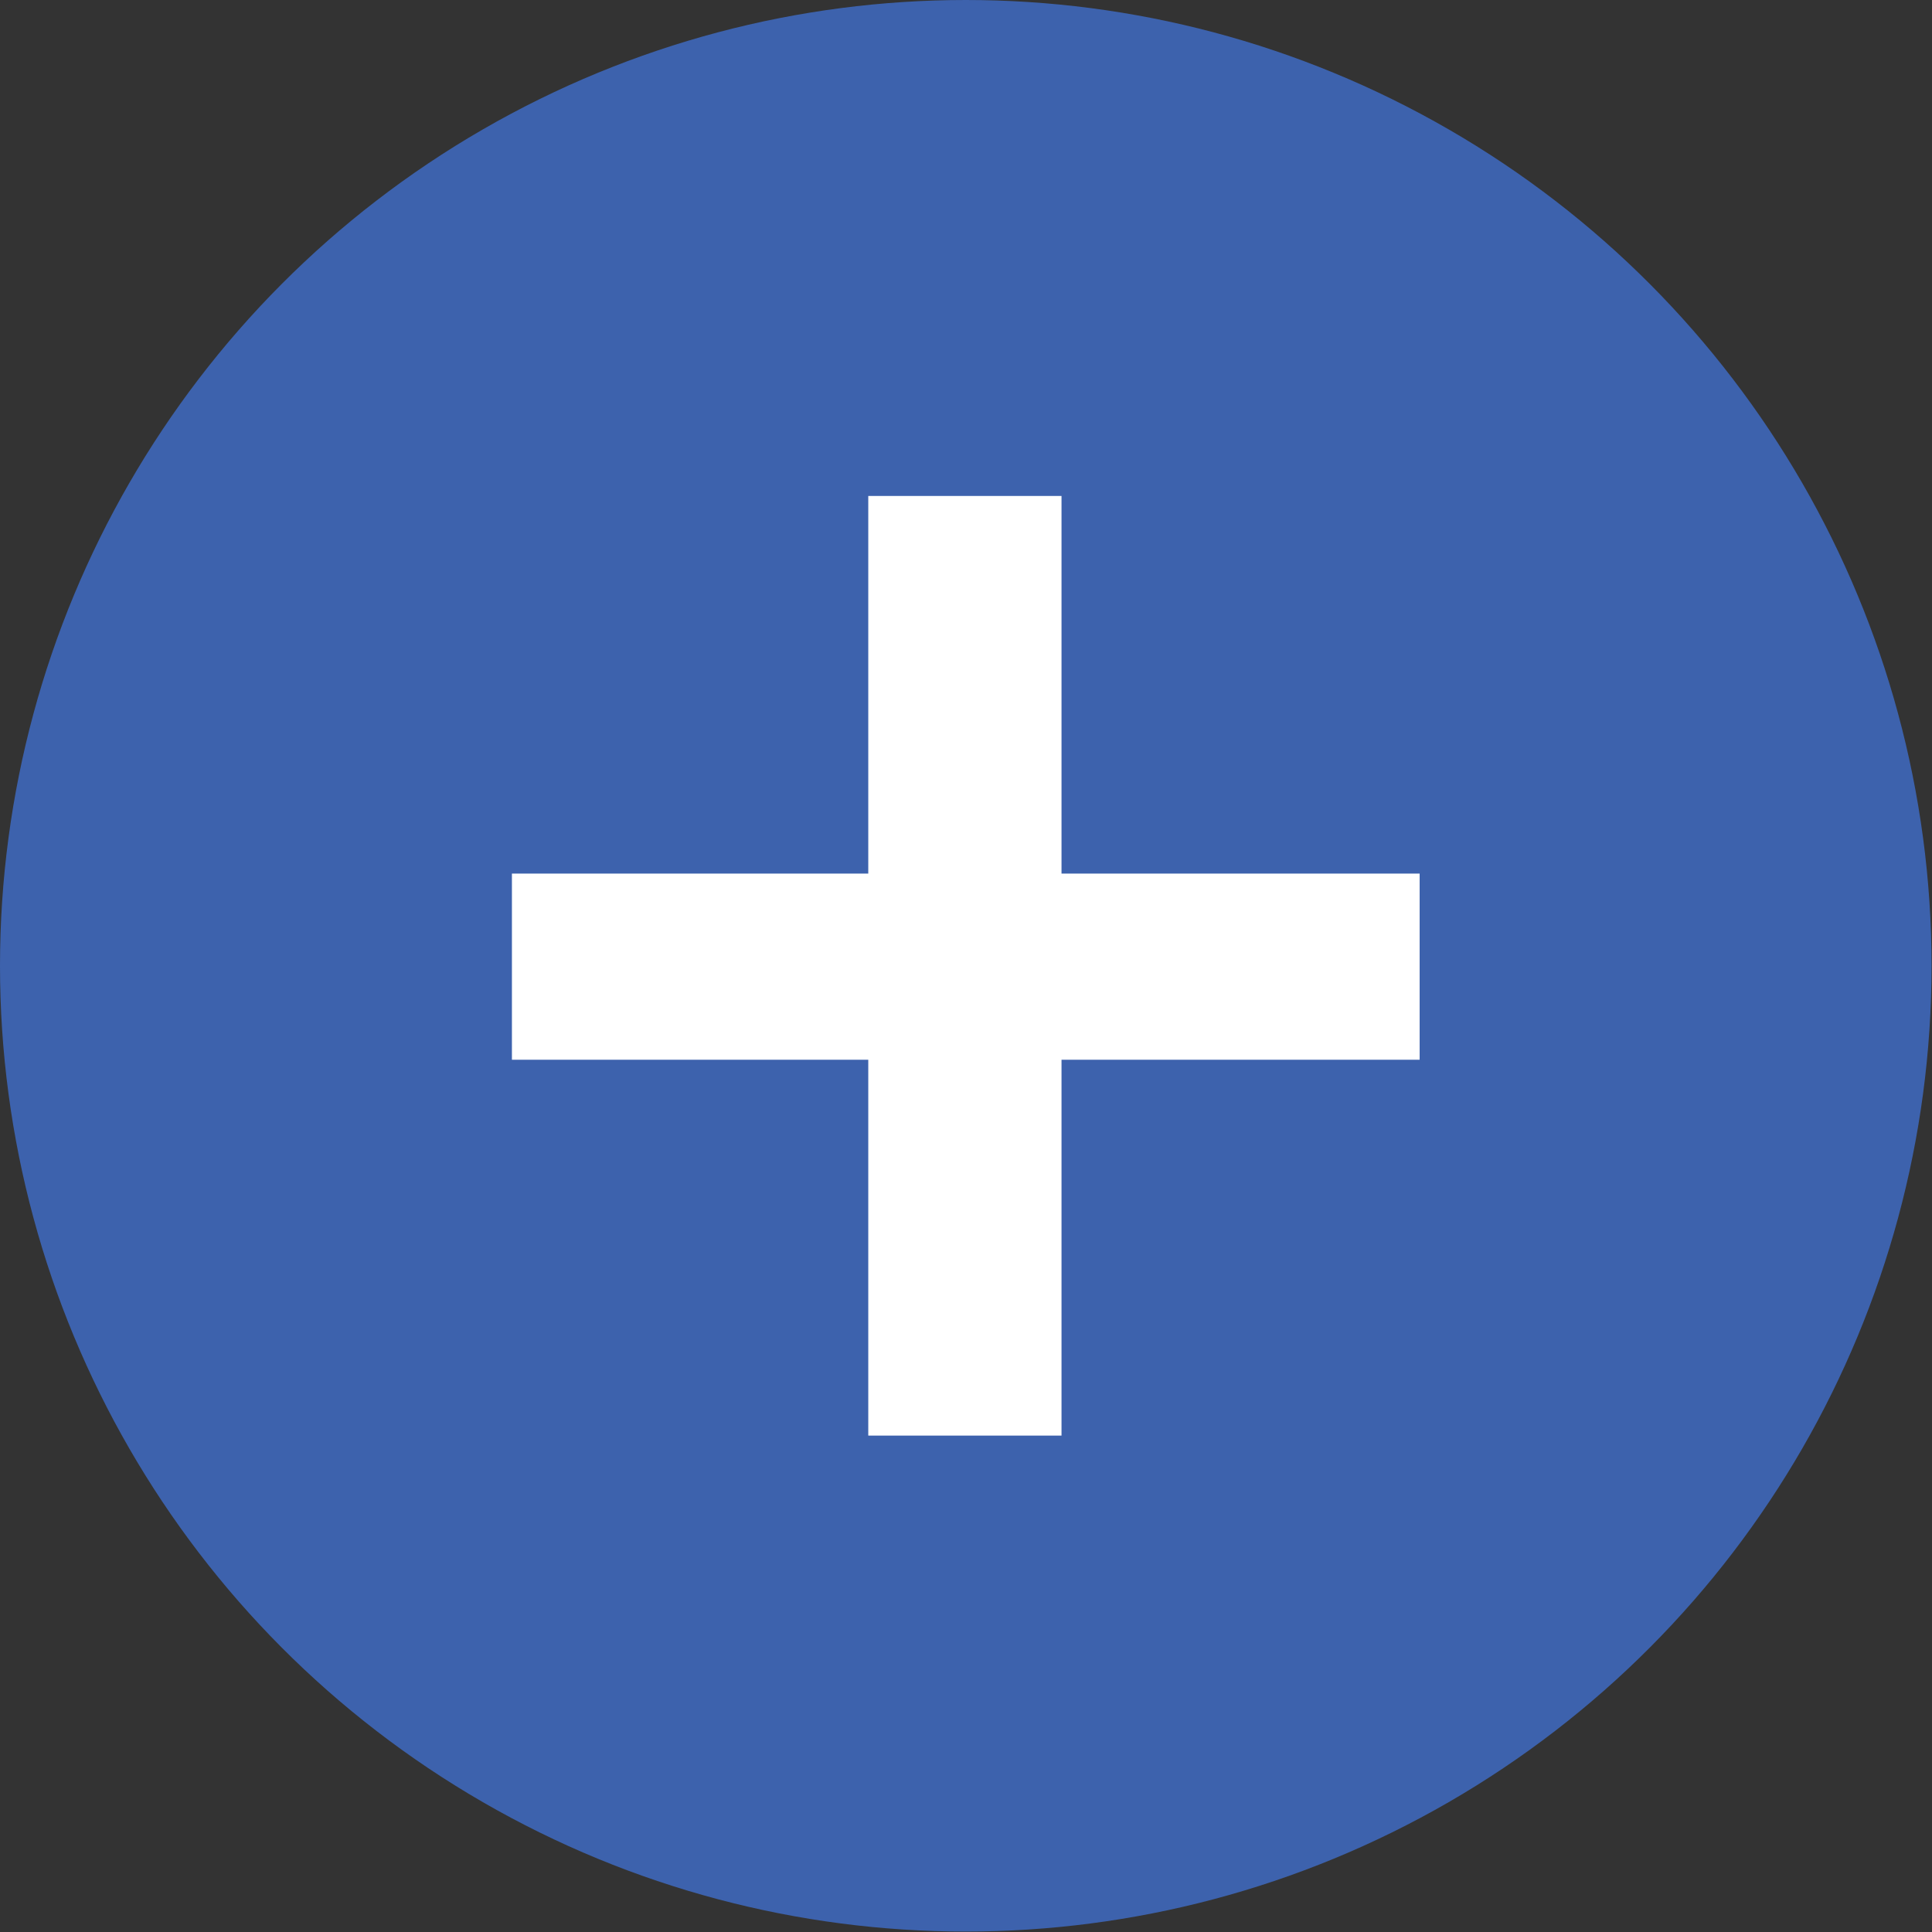
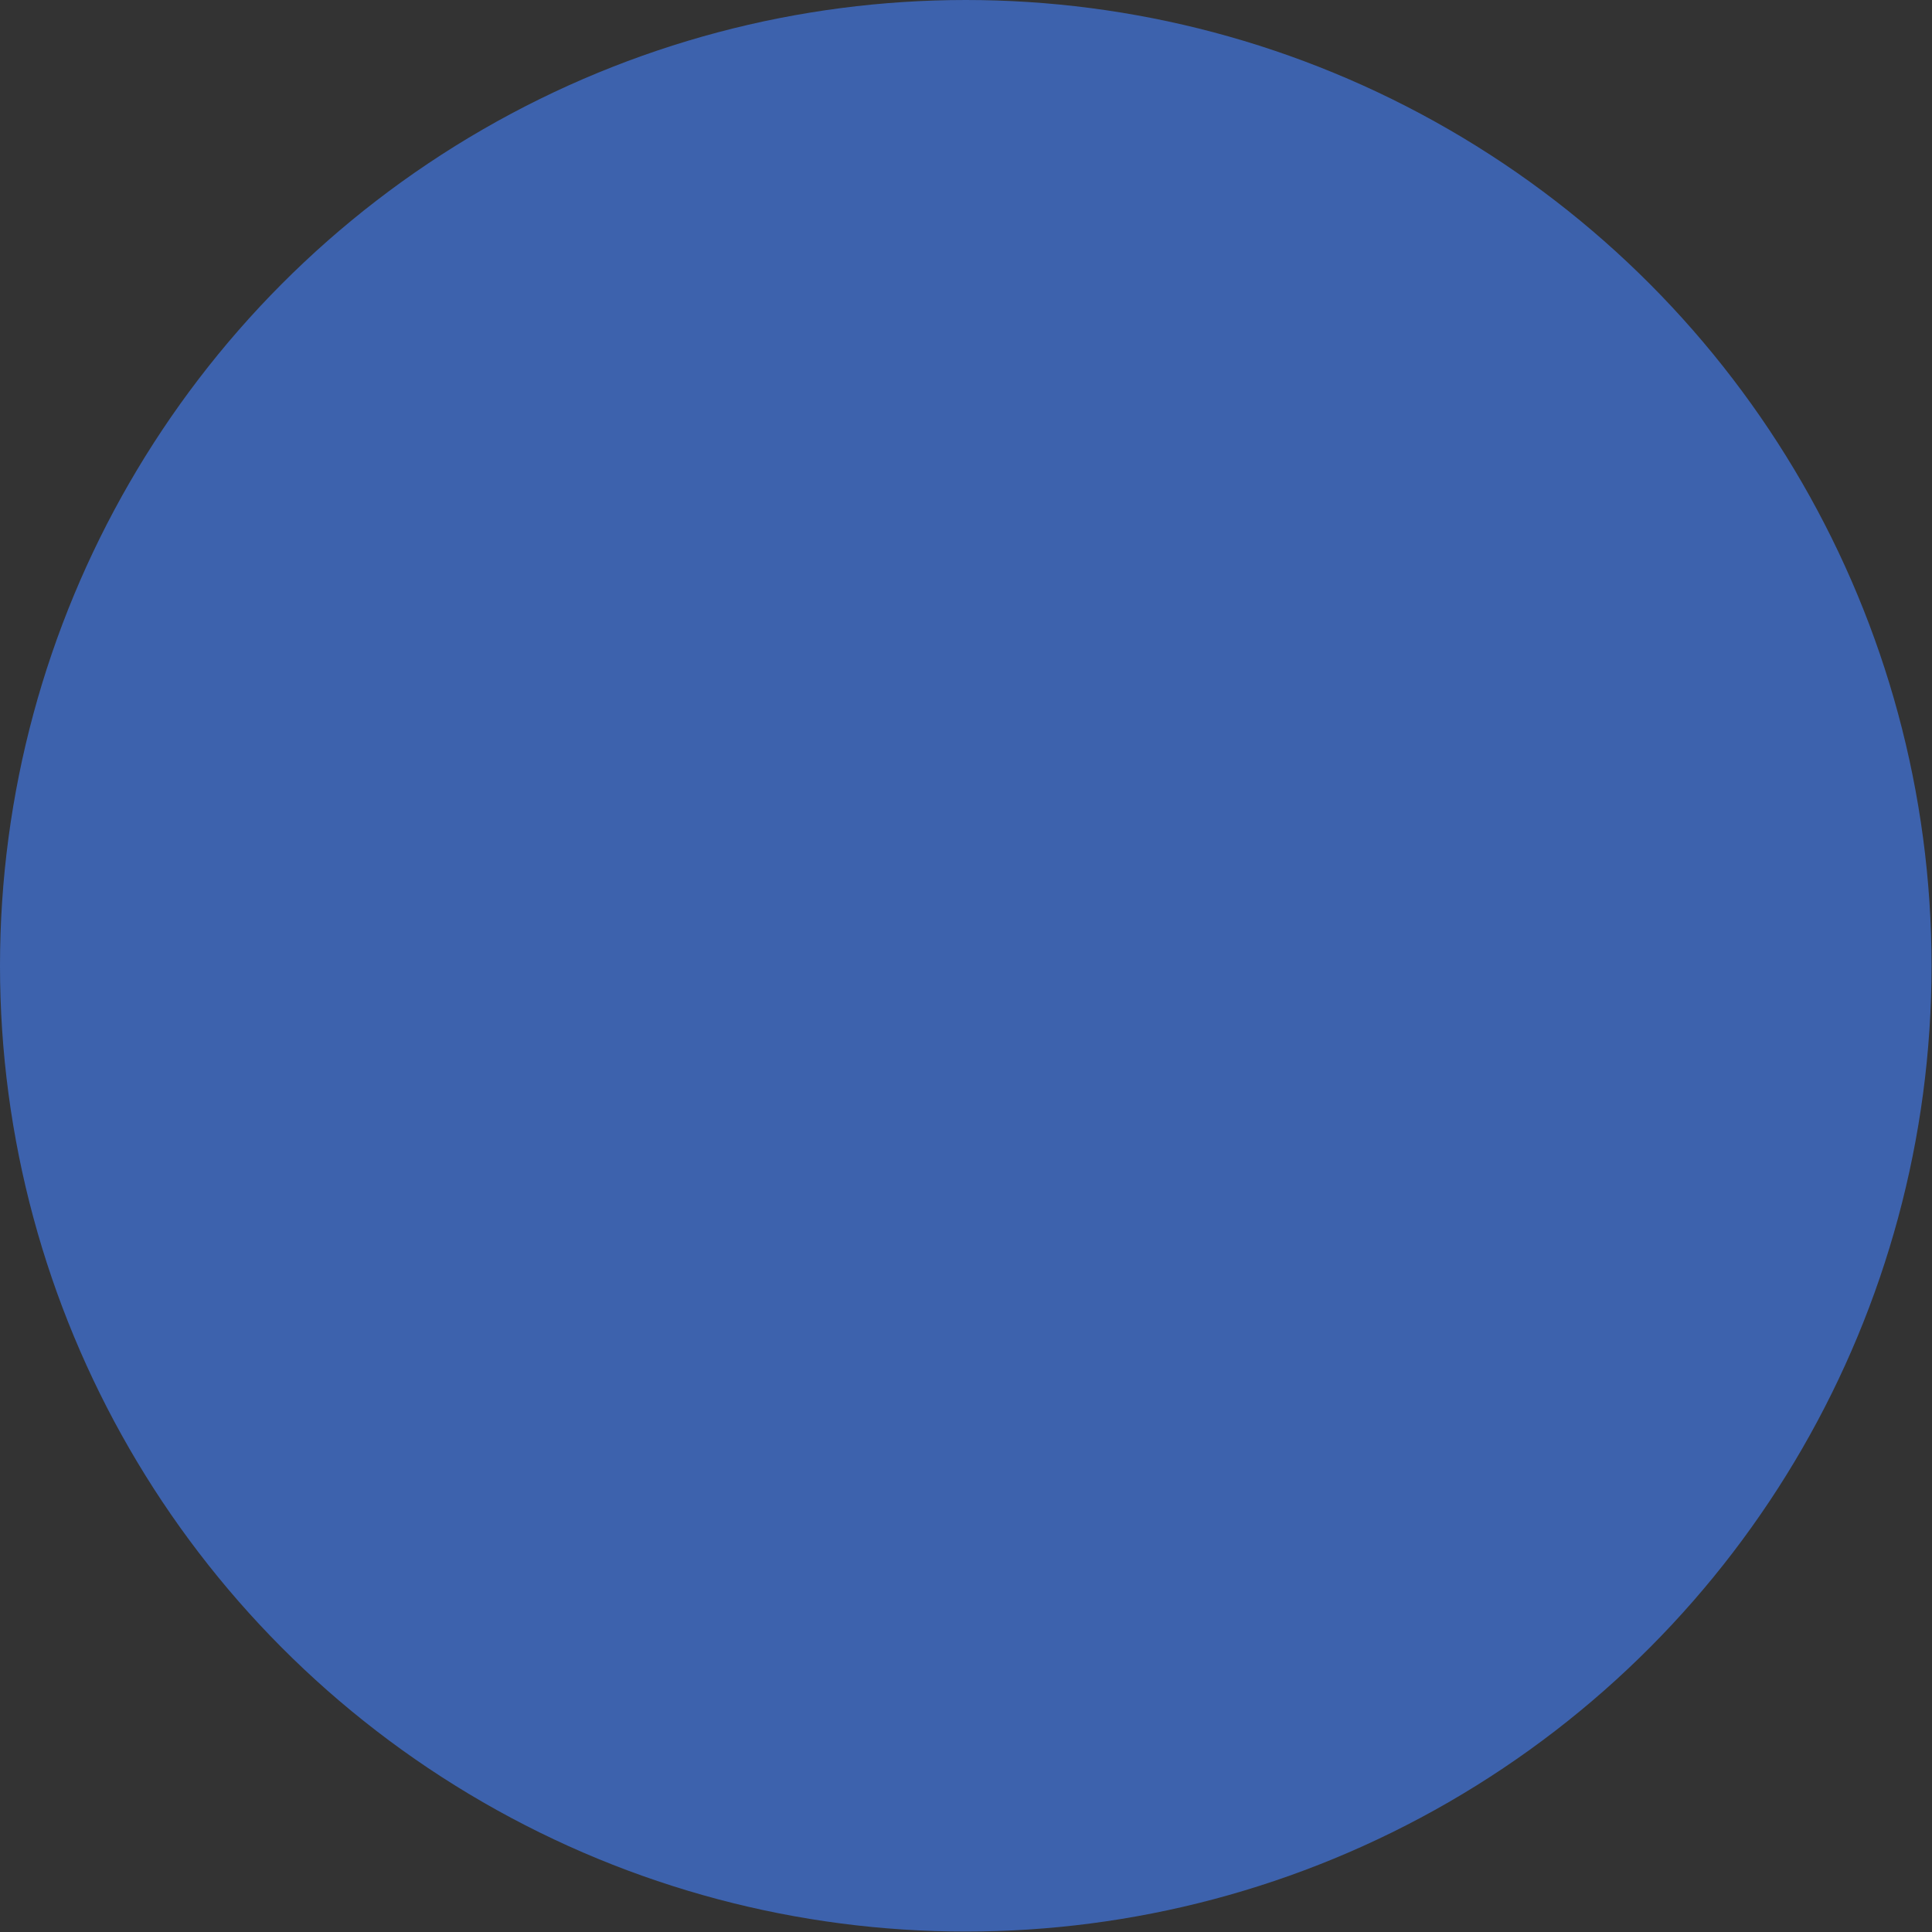
<svg xmlns="http://www.w3.org/2000/svg" id="_レイヤー_2" data-name="レイヤー 2" viewBox="0 0 43.59 43.59">
  <rect x="0" y="0" width="43.59" height="43.59" fill="#333333" stroke="none" />
  <defs>
    <style>
      .cls-1 {
        fill: #fff;
      }

      .cls-1, .cls-2 {
        stroke-width: 0px;
      }

      .cls-2 {
        fill: #3d62ad;
      }
    </style>
  </defs>
  <g id="_レイヤー_1-2" data-name="レイヤー 1">
    <g>
      <circle class="cls-2" cx="21.79" cy="21.79" r="21.79" />
-       <path class="cls-1" d="M19.59,32.39v-8.48h-8.04v-4.2h8.04v-8.52h4.36v8.52h8.08v4.2h-8.08v8.48h-4.36Z" />
    </g>
  </g>
</svg>